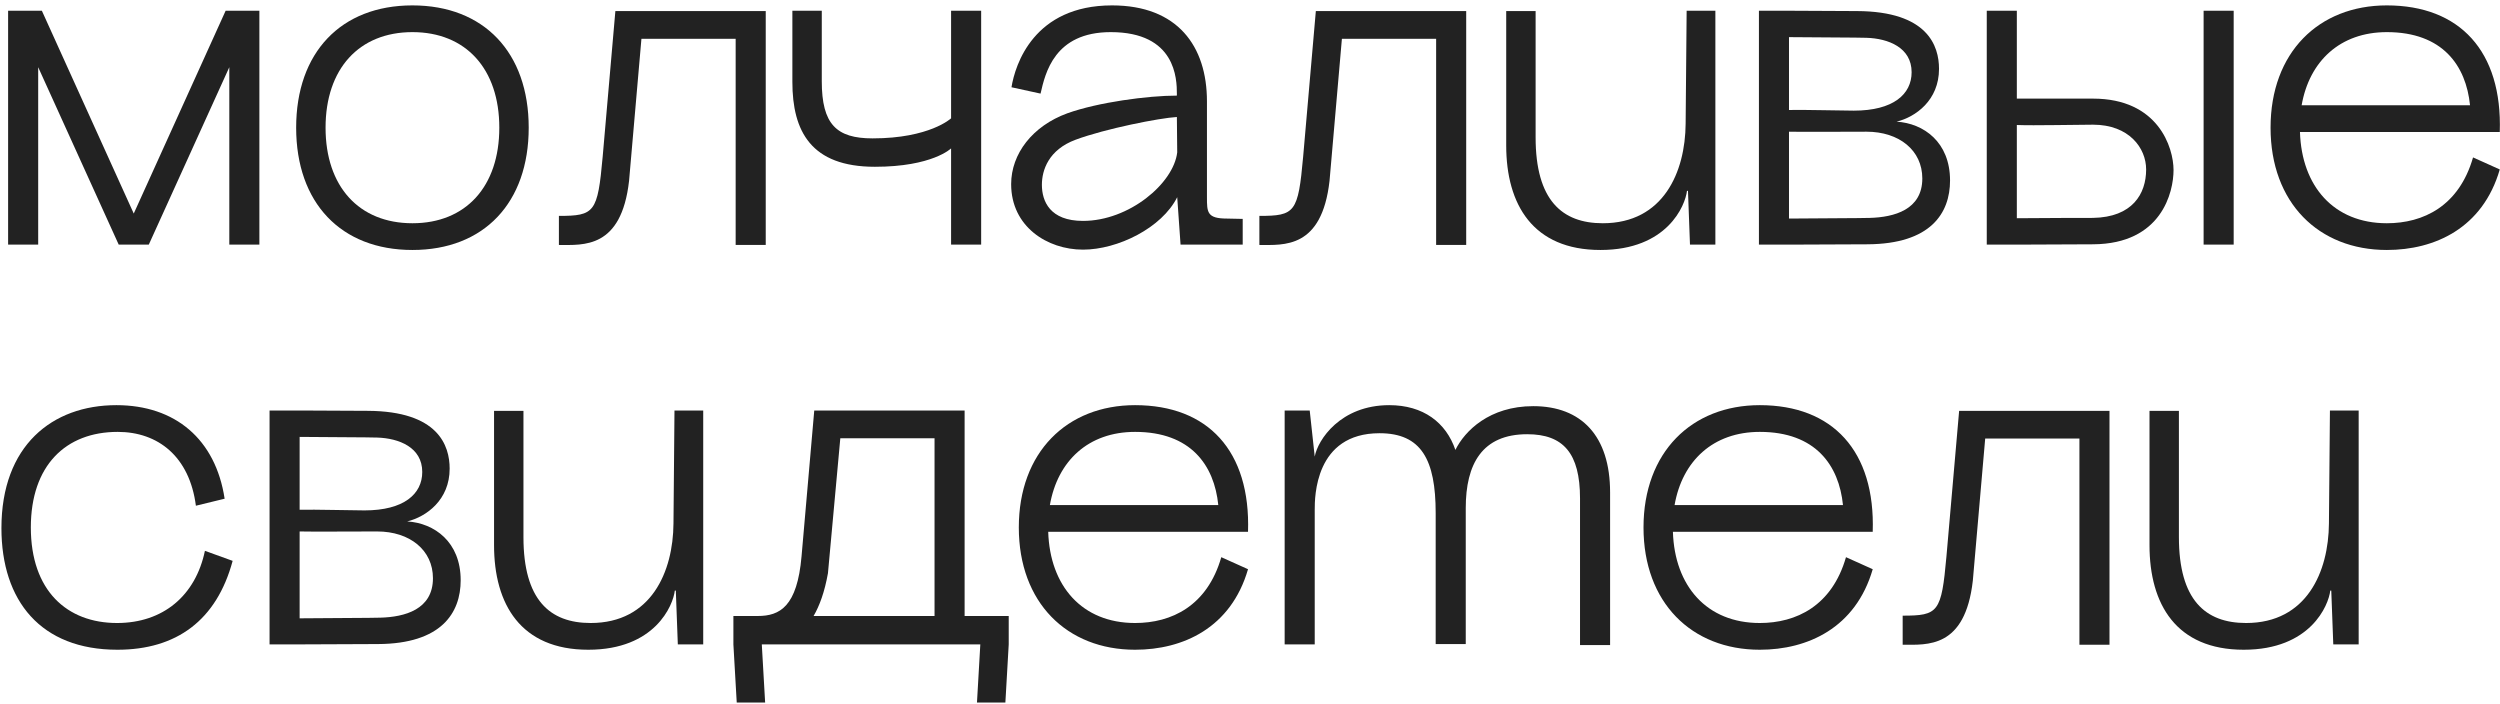
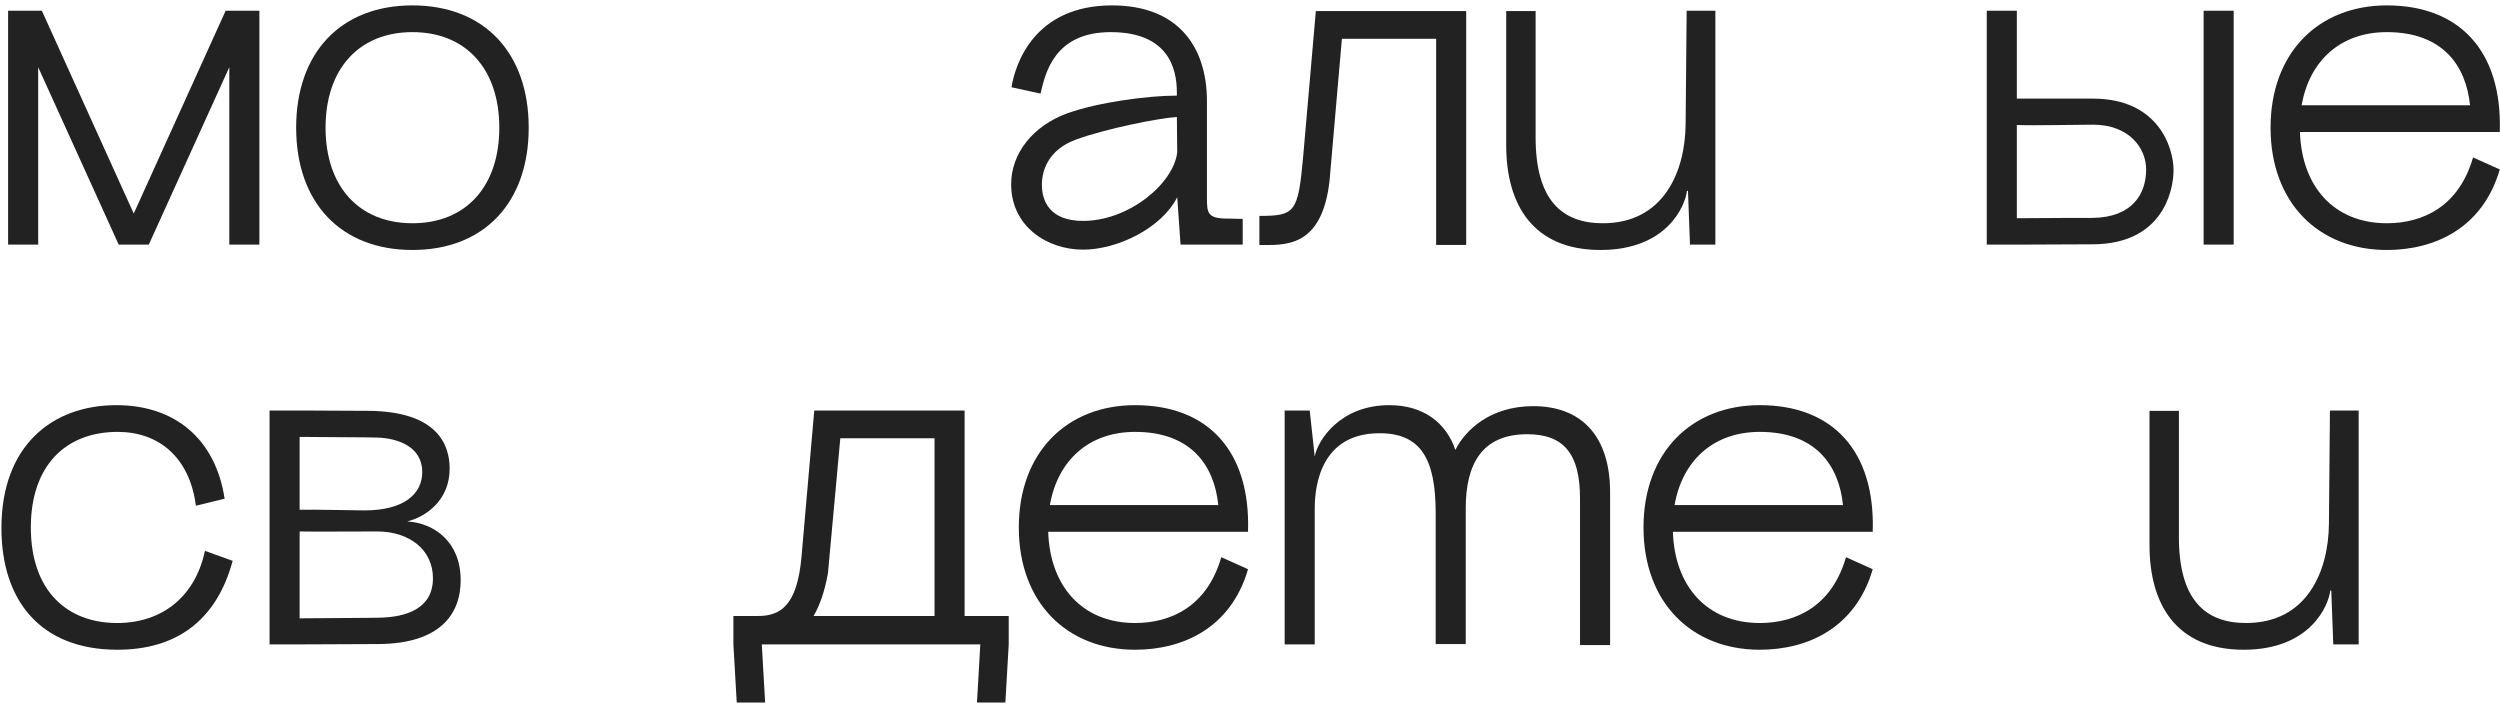
<svg xmlns="http://www.w3.org/2000/svg" width="419" height="118" viewBox="0 0 419 118" fill="none">
  <path d="M1.36 1.8H7.016L22.416 35.792L37.816 1.8H43.472V41H38.432V11.264L24.936 41H19.896L6.4 11.264V41H1.36V1.8Z" fill="#222222" />
  <path d="M69.124 41.896C57.14 41.896 49.636 34 49.636 21.4C49.636 8.8 57.14 0.904 69.124 0.904C81.108 0.904 88.612 8.8 88.612 21.4C88.612 34 81.108 41.896 69.124 41.896ZM54.564 21.4C54.564 31.256 60.164 37.416 69.124 37.416C78.084 37.416 83.684 31.256 83.684 21.4C83.684 11.544 78.084 5.384 69.124 5.384C60.164 5.384 54.564 11.544 54.564 21.4Z" fill="#222222" />
-   <path d="M103.136 1.856H128.337V41.056H123.296V6.504H107.504L105.432 30.304C104.144 41.728 97.76 41.056 93.672 41.056V36.184C99.665 36.184 100.168 35.624 101.008 26.272L103.136 1.856Z" fill="#222222" />
-   <path d="M146.634 27.952C135.938 27.952 132.802 22.016 132.802 13.728V1.8H137.73V13.616C137.73 20.84 140.194 23.192 146.242 23.192C155.818 23.192 159.402 19.832 159.402 19.832V1.8H164.442V41H159.402V24.872C159.402 24.872 156.266 27.952 146.634 27.952Z" fill="#222222" />
  <path d="M197.861 41L197.301 33.048V25.544V25.264L197.357 32.936L197.301 33.048C194.725 38.2 187.333 41.84 181.509 41.84C175.517 41.84 169.469 37.976 169.469 30.864C169.469 25.768 173.053 21.12 178.877 18.992C184.029 17.144 192.373 16.024 197.245 16.024L197.301 19.608H197.245V15.744C197.245 13.224 197.077 5.384 186.157 5.384C176.693 5.384 175.181 12.272 174.397 15.688L169.525 14.624C170.141 10.816 173.277 0.904 186.381 0.904C197.357 0.904 202.285 7.736 202.285 16.976V33.048C202.285 35.568 202.285 36.632 205.645 36.632L208.277 36.688V41H197.861ZM174.621 30.976C174.621 33.72 175.965 37.024 181.509 37.024C189.237 37.024 196.685 30.752 197.301 25.544L197.245 19.608C194.333 19.776 185.261 21.568 180.277 23.416C175.741 25.096 174.621 28.512 174.621 30.976Z" fill="#222222" />
  <path d="M220.535 1.856H245.735V41.056H240.695V6.504H224.903L222.831 30.304C221.543 41.728 215.159 41.056 211.071 41.056V36.184C217.063 36.184 217.567 35.624 218.407 26.272L220.535 1.856Z" fill="#222222" />
  <path d="M268.233 41.896C256.921 41.896 252.441 34.28 252.441 24.368V1.856H257.369V23.024C257.369 33.552 261.793 37.416 268.625 37.416C278.817 37.416 282.457 28.792 282.513 20.728L282.681 1.8H287.497V41H283.241L282.905 31.984H282.737C282.457 34.448 279.433 41.896 268.233 41.896Z" fill="#222222" />
-   <path d="M294.796 1.8H299.836L311.26 1.856C323.076 1.912 324.98 7.68 324.98 11.544C324.98 16.808 321.06 19.608 317.868 20.392C322.404 20.672 326.828 23.808 326.828 30.248C326.828 35.736 323.58 40.888 312.996 40.944L299.836 41H294.796V1.8ZM299.836 36.632C305.1 36.576 311.82 36.576 313.388 36.52C317.42 36.408 322.18 35.176 322.18 29.912C322.18 25.208 318.316 22.072 312.828 22.072C307.956 22.072 302.244 22.128 299.836 22.072V36.632ZM299.836 18.432C302.468 18.376 308.516 18.544 310.7 18.544C317.308 18.544 320.388 15.8 320.388 12.104C320.388 7.96 316.468 6.448 312.828 6.336C311.372 6.28 304.54 6.28 299.836 6.224V18.432Z" fill="#222222" />
  <path d="M332.981 41V1.8H338.021V16.528H350.789C361.709 16.528 364.285 24.704 364.285 28.512C364.285 32.152 362.325 40.888 350.789 40.944L338.021 41H332.981ZM338.021 36.576C343.117 36.52 350.621 36.52 350.789 36.52C357.397 36.408 359.693 32.488 359.693 28.4C359.693 24.816 356.837 20.896 350.789 20.896C348.045 20.896 340.877 21.064 338.021 20.952V36.576ZM369.325 41V1.8H374.365V41H369.325Z" fill="#222222" />
  <path d="M385.474 22.128C385.754 31.2 391.13 37.416 400.034 37.416C406.138 37.416 412.13 34.56 414.482 26.384L418.962 28.4C416.106 38.256 408.042 41.896 400.034 41.896C388.61 41.896 380.546 34 380.546 21.4C380.546 8.8 388.61 0.904 400.034 0.904C412.242 0.904 419.41 8.576 418.962 22.128H385.474ZM385.754 17.648H413.978C413.306 10.984 409.386 5.384 400.034 5.384C392.194 5.384 387.042 10.256 385.754 17.648Z" fill="#222222" />
  <path d="M32.832 84.76C31.768 76.528 26.504 72.384 19.728 72.384C10.992 72.384 5.168 78.04 5.168 88.4C5.168 98.984 11.216 104.416 19.616 104.416C27.344 104.416 32.776 99.824 34.344 92.32L38.992 94C36.304 103.968 29.584 108.896 19.672 108.896C6.848 108.896 0.24 100.72 0.24 88.512C0.24 74.68 8.752 67.904 19.504 67.904C29.36 67.904 36.136 73.616 37.648 83.584L32.832 84.76Z" fill="#222222" />
  <path d="M45.178 68.8H50.218L61.642 68.856C73.458 68.912 75.362 74.68 75.362 78.544C75.362 83.808 71.442 86.608 68.25 87.392C72.786 87.672 77.21 90.808 77.21 97.248C77.21 102.736 73.962 107.888 63.378 107.944L50.218 108H45.178V68.8ZM50.218 103.632C55.482 103.576 62.202 103.576 63.77 103.52C67.802 103.408 72.562 102.176 72.562 96.912C72.562 92.208 68.698 89.072 63.21 89.072C58.338 89.072 52.626 89.128 50.218 89.072V103.632ZM50.218 85.432C52.85 85.376 58.898 85.544 61.082 85.544C67.69 85.544 70.77 82.8 70.77 79.104C70.77 74.96 66.85 73.448 63.21 73.336C61.754 73.28 54.922 73.28 50.218 73.224V85.432Z" fill="#222222" />
-   <path d="M98.595 108.896C87.283 108.896 82.803 101.28 82.803 91.368V68.856H87.731V90.024C87.731 100.552 92.155 104.416 98.987 104.416C109.179 104.416 112.819 95.792 112.875 87.728L113.043 68.8H117.859V108H113.603L113.267 98.984H113.099C112.819 101.448 109.795 108.896 98.595 108.896Z" fill="#222222" />
  <path d="M136.469 68.8H161.669V103.24H169.061V108L168.501 117.744H163.741L164.301 108H127.677L128.237 117.744H123.477L122.917 108V103.24H127.005C130.701 103.24 133.613 101.672 134.341 93.216L136.469 68.8ZM136.357 103.24H156.629V73.448H140.837L138.765 96.072C138.205 99.208 137.365 101.504 136.357 103.24Z" fill="#222222" />
  <path d="M175.681 89.128C175.961 98.2 181.337 104.416 190.241 104.416C196.345 104.416 202.337 101.56 204.689 93.384L209.169 95.4C206.313 105.256 198.249 108.896 190.241 108.896C178.817 108.896 170.753 101 170.753 88.4C170.753 75.8 178.817 67.904 190.241 67.904C202.449 67.904 209.617 75.576 209.169 89.128H175.681ZM175.961 84.648H204.185C203.513 77.984 199.593 72.384 190.241 72.384C182.401 72.384 177.249 77.256 175.961 84.648Z" fill="#222222" />
  <path d="M264.812 83.528C264.812 75.968 262.012 72.776 255.964 72.776C248.404 72.776 245.66 77.76 245.66 85.152V107.944H240.62V85.992C240.62 77.032 238.212 72.608 231.212 72.608C220.348 72.608 220.348 83.36 220.348 85.432V108H215.308V68.8H219.508L220.348 76.528C220.852 73.728 224.66 67.904 232.836 67.904C238.548 67.904 242.356 70.816 243.924 75.408C245.492 72.216 249.636 68.072 256.972 68.072C265.036 68.072 269.852 73.056 269.852 82.52V108.112H264.812V83.528Z" fill="#222222" />
  <path d="M280.38 89.128C280.66 98.2 286.036 104.416 294.94 104.416C301.044 104.416 307.036 101.56 309.388 93.384L313.868 95.4C311.012 105.256 302.948 108.896 294.94 108.896C283.516 108.896 275.452 101 275.452 88.4C275.452 75.8 283.516 67.904 294.94 67.904C307.148 67.904 314.316 75.576 313.868 89.128H280.38ZM280.66 84.648H308.884C308.212 77.984 304.292 72.384 294.94 72.384C287.1 72.384 281.948 77.256 280.66 84.648Z" fill="#222222" />
-   <path d="M328.351 68.856H353.551V108.056H348.511V73.504H332.719L330.647 97.304C329.359 108.728 322.975 108.056 318.887 108.056V103.184C324.879 103.184 325.383 102.624 326.223 93.272L328.351 68.856Z" fill="#222222" />
  <path d="M376.049 108.896C364.737 108.896 360.257 101.28 360.257 91.368V68.856H365.185V90.024C365.185 100.552 369.609 104.416 376.441 104.416C386.633 104.416 390.273 95.792 390.329 87.728L390.497 68.8H395.313V108H391.057L390.721 98.984H390.553C390.273 101.448 387.249 108.896 376.049 108.896Z" fill="#222222" />
</svg>